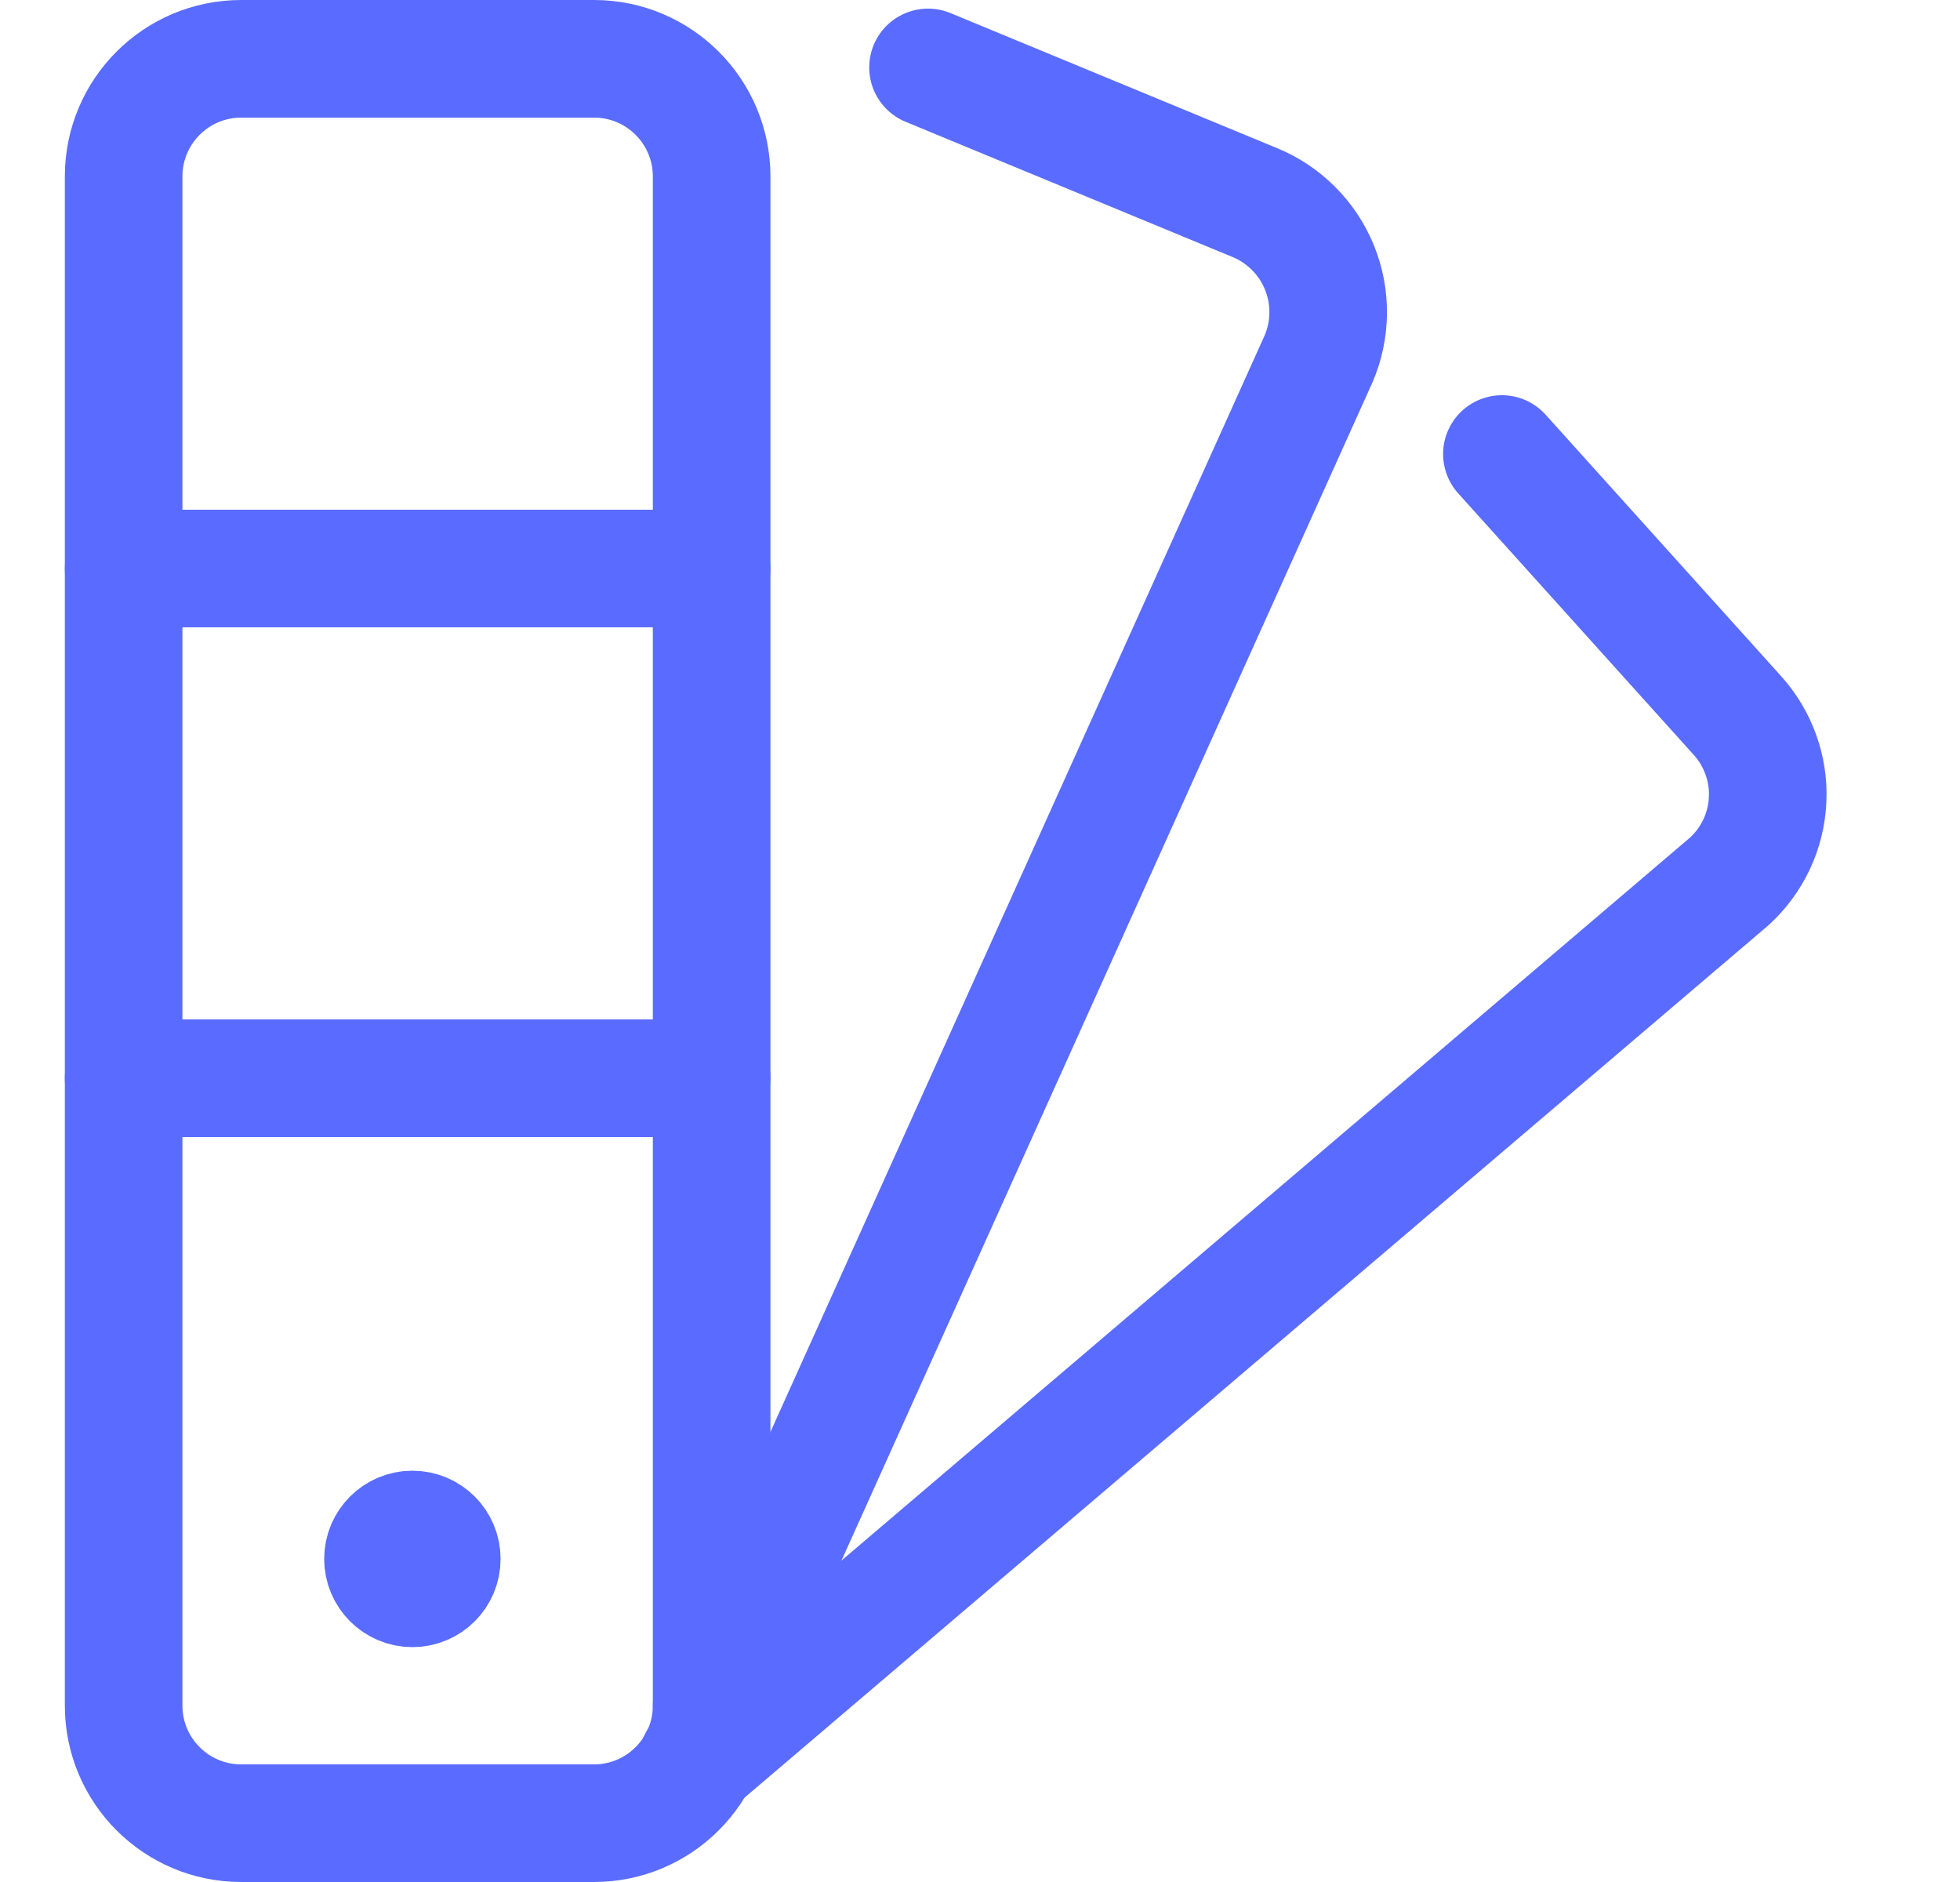
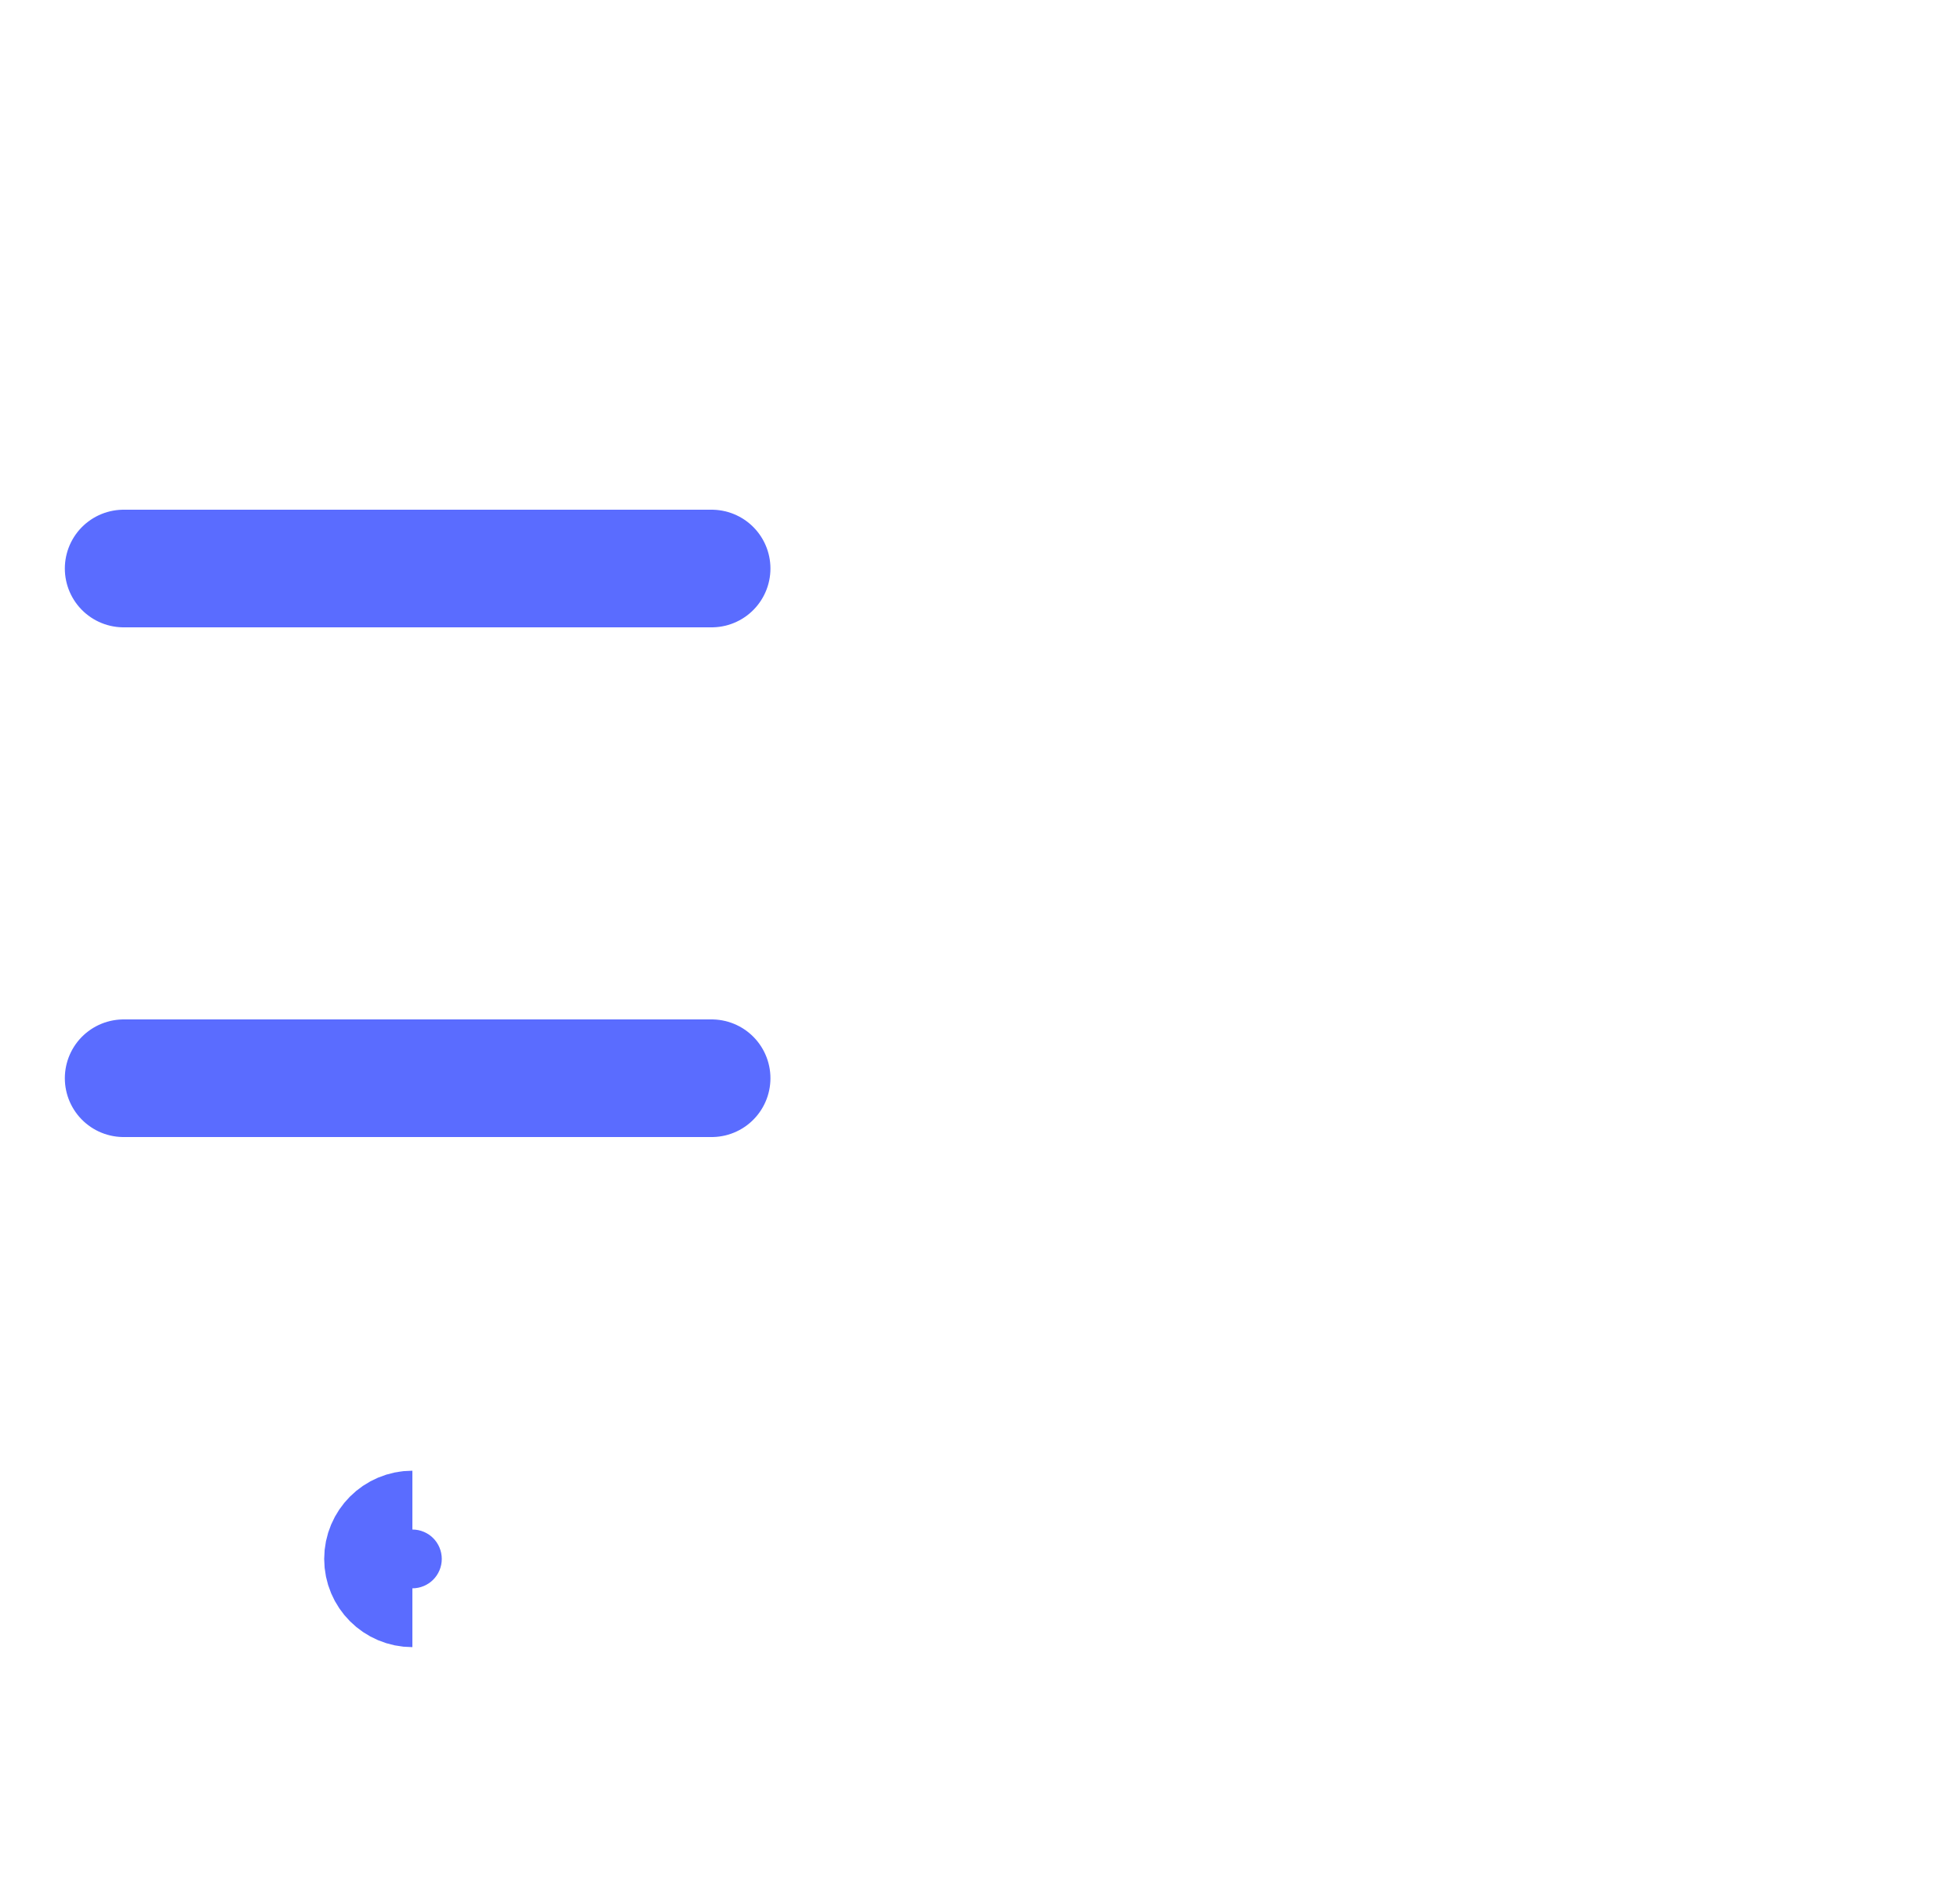
<svg xmlns="http://www.w3.org/2000/svg" width="25" height="24" viewBox="0 0 25 24" fill="none">
  <g clip-path="url(#clip0_1316_13805)">
-     <path d="M7.577 0.75H3.077C2.248 0.75 1.577 1.422 1.577 2.25V21.75C1.577 22.578 2.248 23.25 3.077 23.25H7.577C8.405 23.25 9.077 22.578 9.077 21.75V2.25C9.077 1.422 8.405 0.75 7.577 0.75Z" stroke="#5A6CFF" stroke-width="1.5" stroke-linecap="round" stroke-linejoin="round" />
-     <path d="M11.837 0.86L15.997 2.58C16.184 2.655 16.353 2.768 16.496 2.91C16.639 3.052 16.752 3.221 16.828 3.407C16.905 3.594 16.943 3.793 16.941 3.995C16.939 4.196 16.897 4.395 16.817 4.58L9.077 21.75" stroke="#5A6CFF" stroke-width="1.5" stroke-linecap="round" stroke-linejoin="round" />
-     <path d="M19.157 5.79L22.157 9.12C22.29 9.266 22.392 9.436 22.459 9.622C22.526 9.807 22.556 10.004 22.546 10.201C22.537 10.398 22.489 10.591 22.405 10.769C22.321 10.947 22.203 11.107 22.057 11.24L8.897 22.45" stroke="#5A6CFF" stroke-width="1.5" stroke-linecap="round" stroke-linejoin="round" />
    <path d="M1.577 7.25H9.077" stroke="#5A6CFF" stroke-width="1.5" stroke-linecap="round" stroke-linejoin="round" />
    <path d="M1.577 13.75H9.077" stroke="#5A6CFF" stroke-width="1.5" stroke-linecap="round" stroke-linejoin="round" />
    <path d="M5.26 20.255C5.053 20.255 4.885 20.087 4.885 19.88C4.885 19.673 5.053 19.505 5.26 19.505" stroke="#5A6CFF" stroke-width="1.5" />
-     <path d="M5.26 20.255C5.468 20.255 5.635 20.087 5.635 19.88C5.635 19.673 5.468 19.505 5.26 19.505" stroke="#5A6CFF" stroke-width="1.5" />
  </g>
  <defs>
    <clipPath id="clip0_1316_13805">
      <rect width="24" height="24" fill="white" transform="translate(0.077)" />
    </clipPath>
  </defs>
</svg>